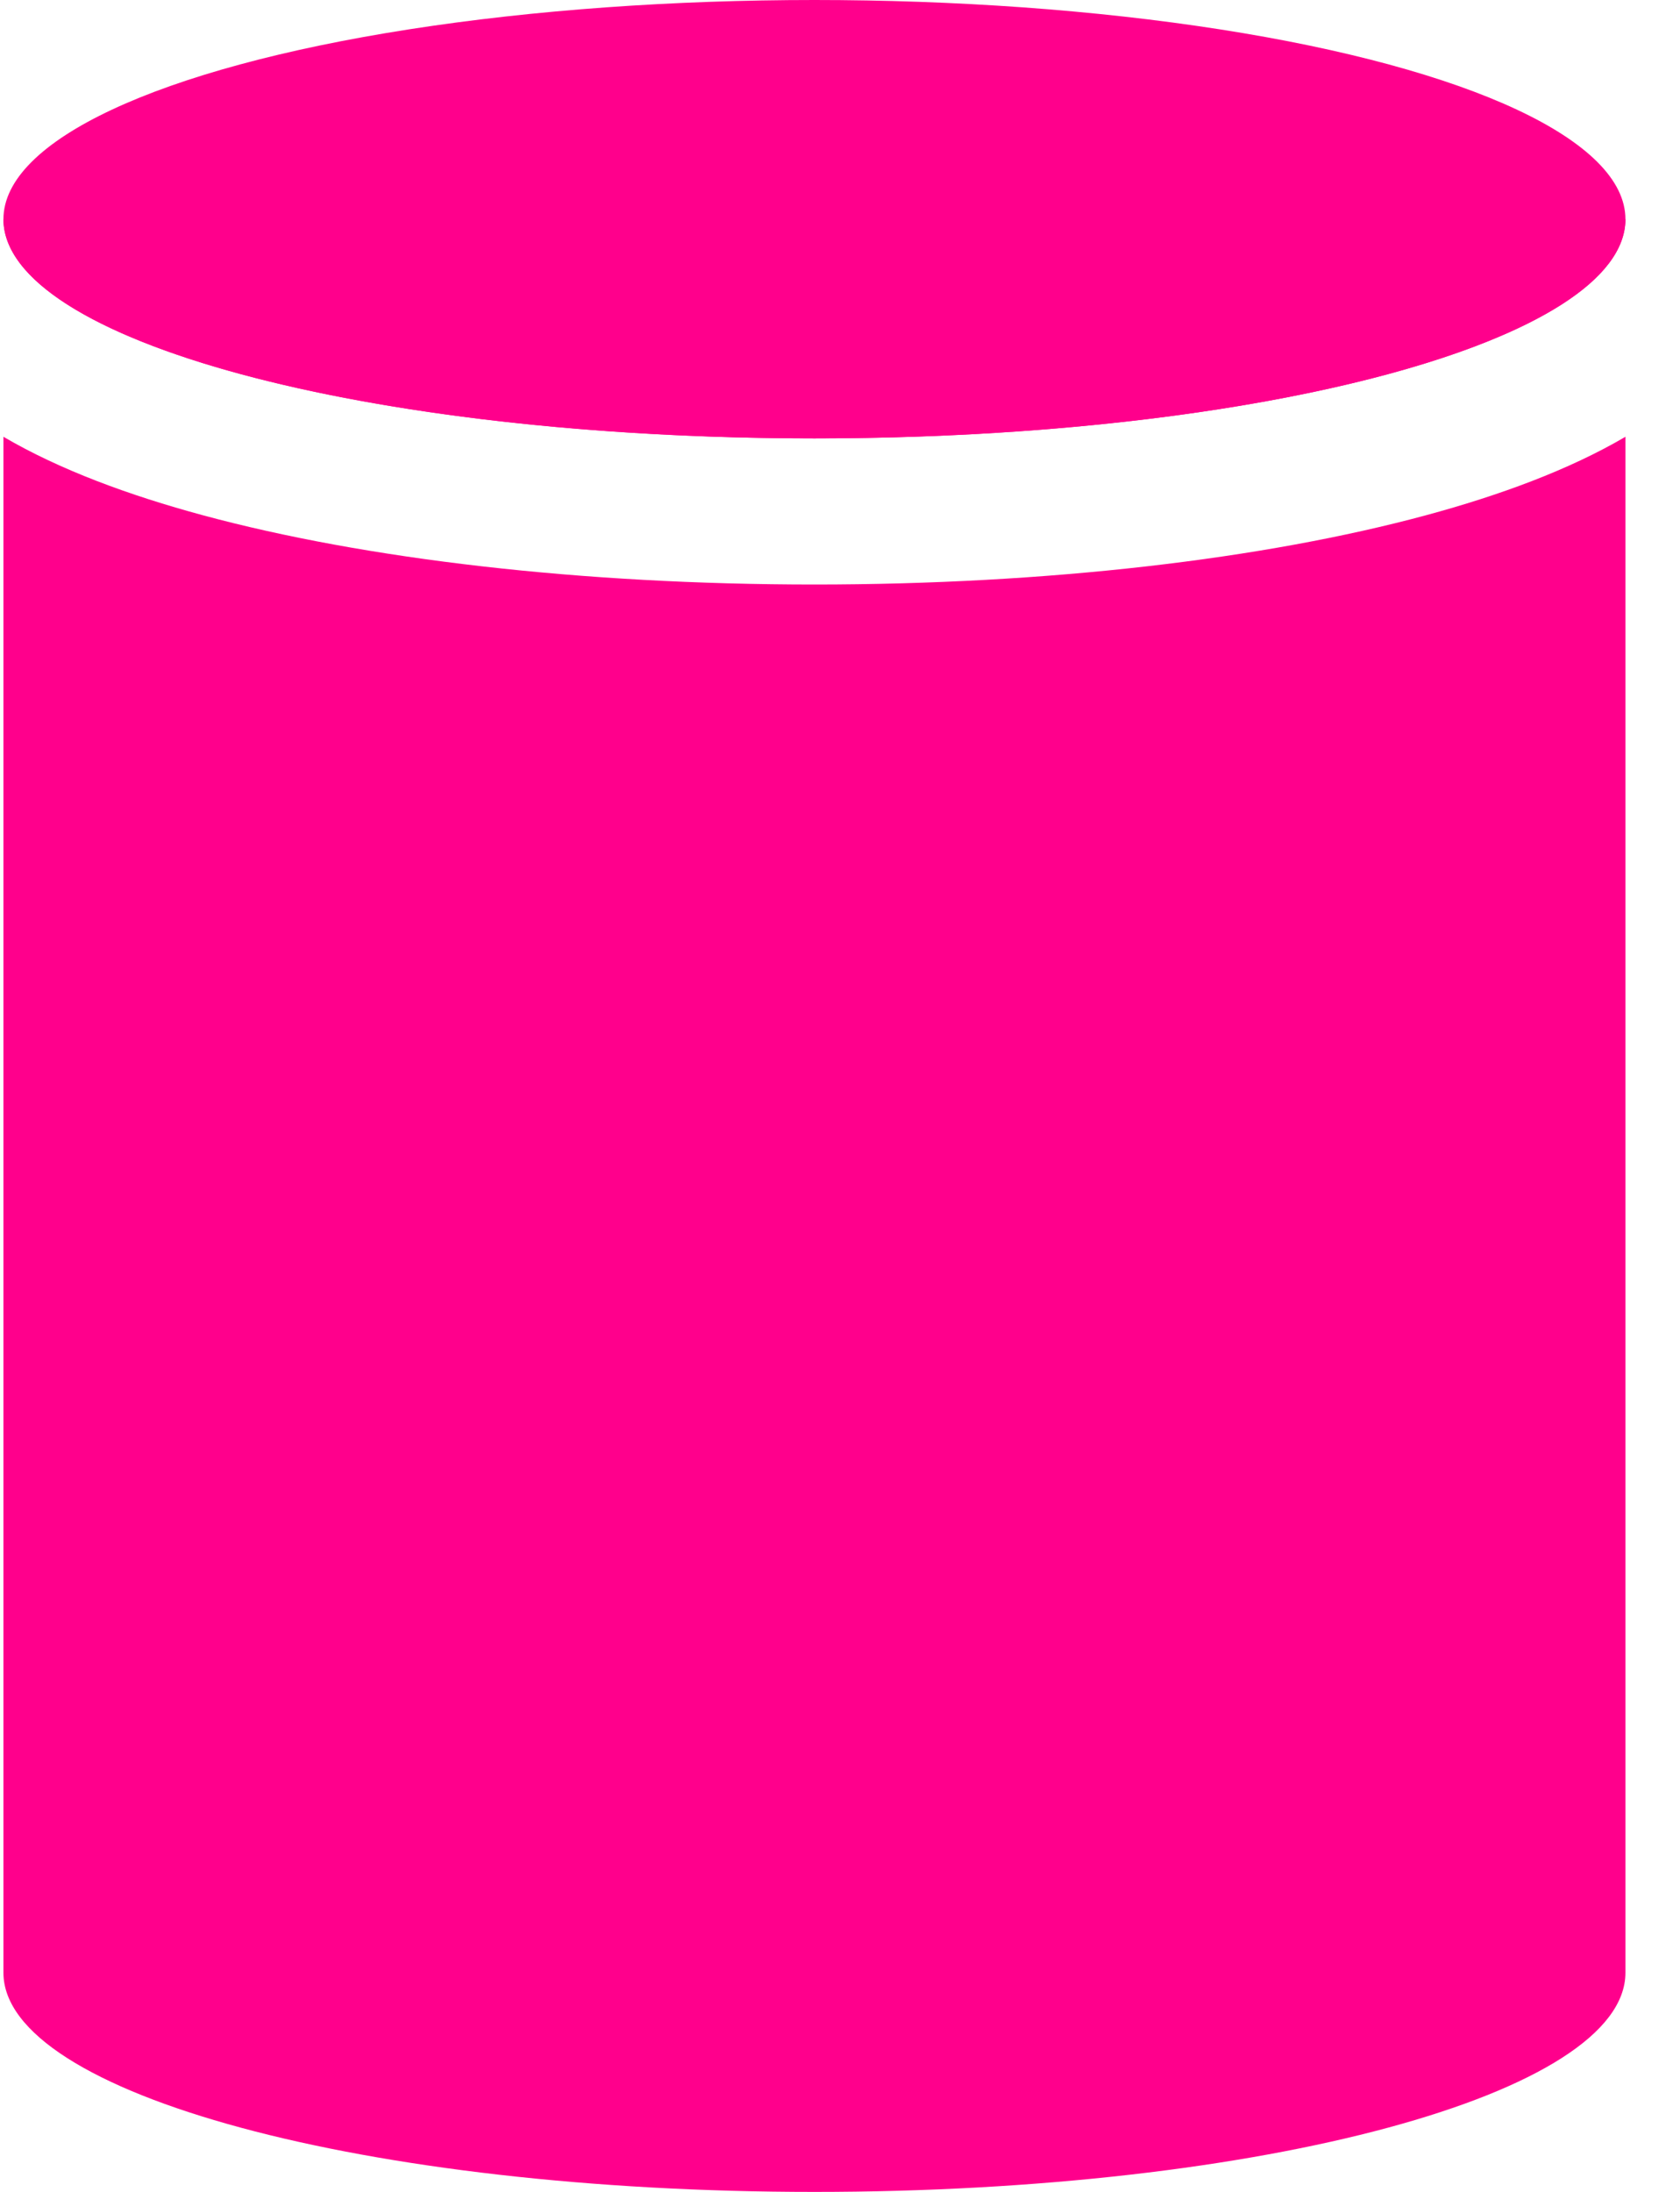
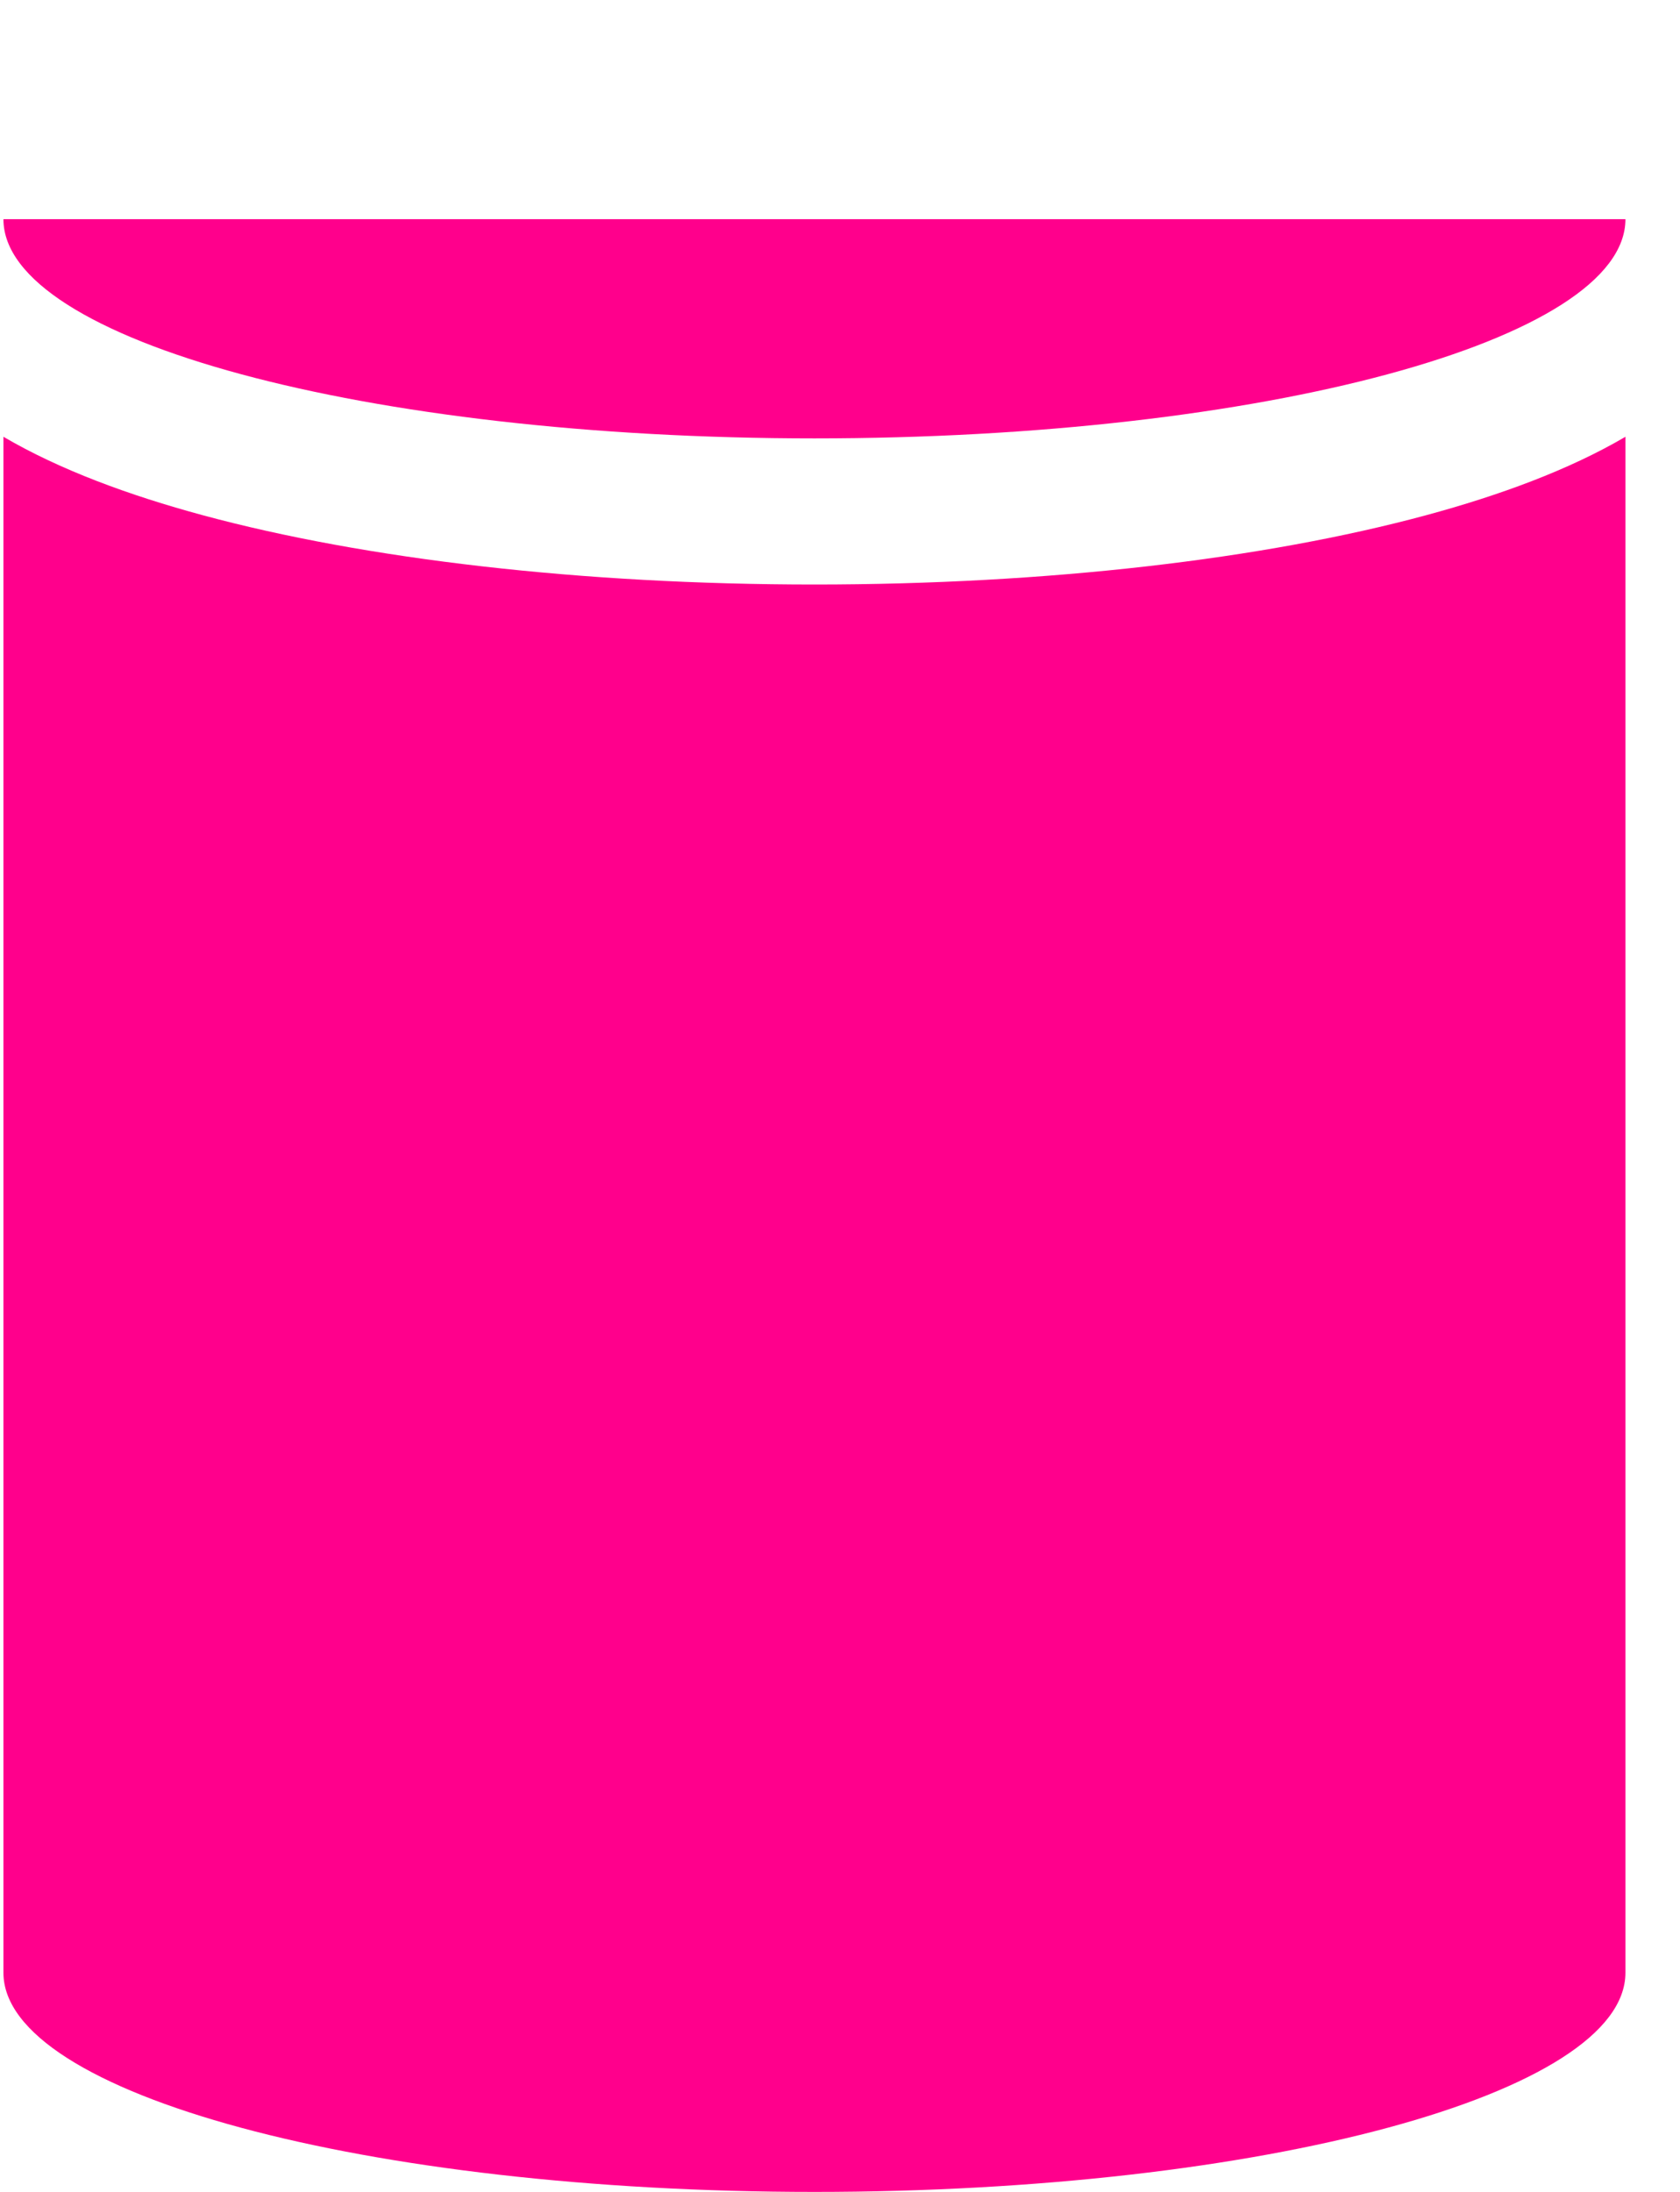
<svg xmlns="http://www.w3.org/2000/svg" width="23" height="30" viewBox="0 0 23 30" fill="none">
  <path fill-rule="evenodd" clip-rule="evenodd" d="M11.15 8C14.34 8 17.299 7.653 19.523 7.052C20.529 6.78 21.481 6.431 22.253 5.978V27C22.253 28.657 17.282 30 11.15 30C5.018 30 0.047 28.657 0.047 27V5.978C0.819 6.431 1.771 6.78 2.777 7.052C5.001 7.653 7.96 8 11.15 8ZM22.253 3H0.047C0.047 4.657 5.018 6 11.15 6C17.282 6 22.253 4.657 22.253 3Z" fill="#FF008C" />
-   <ellipse cx="11.15" cy="3" rx="11.103" ry="3" fill="#FF008C" />
</svg>